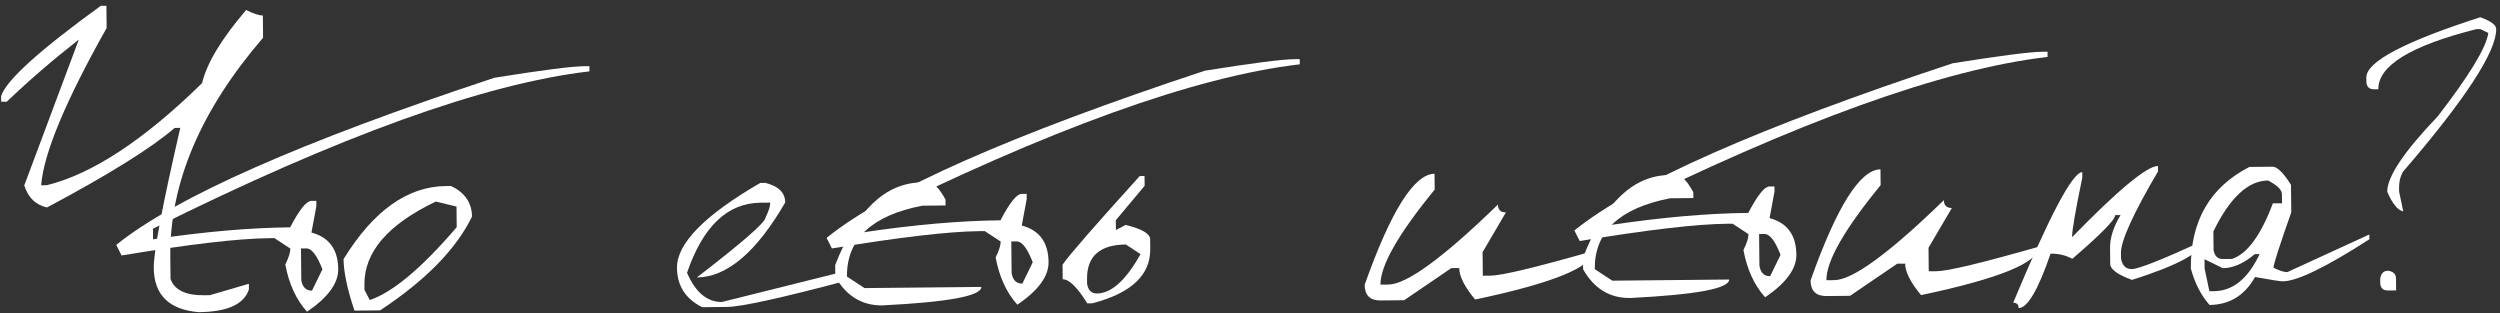
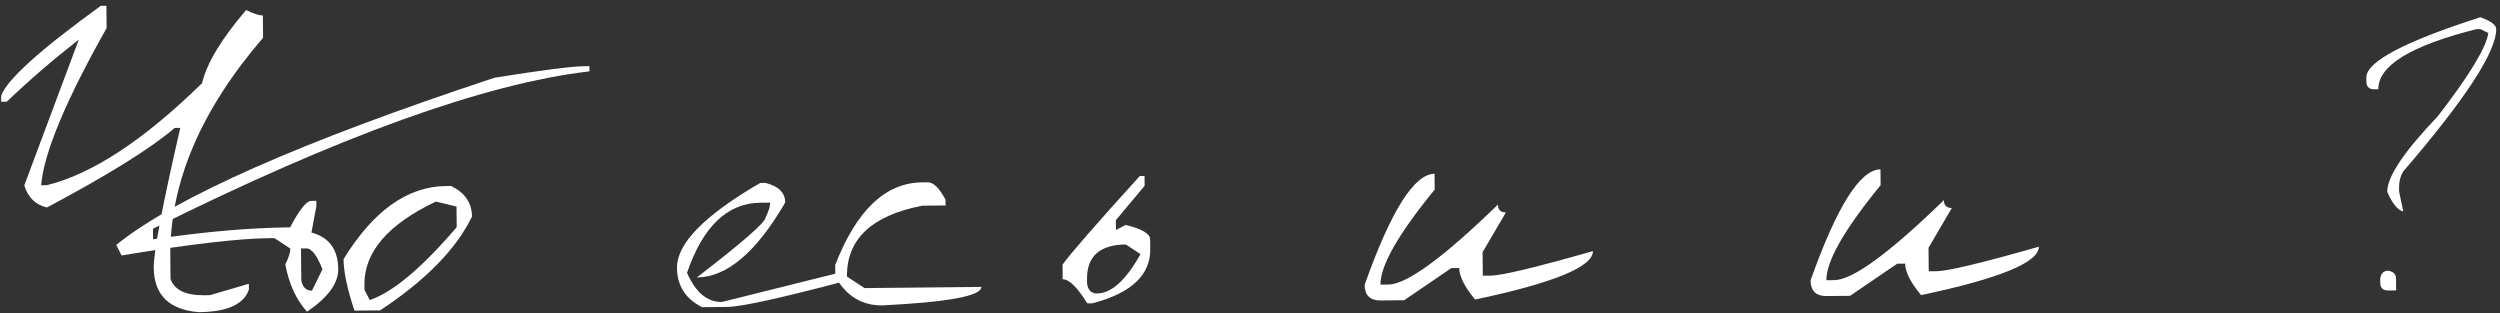
<svg xmlns="http://www.w3.org/2000/svg" width="423" height="53" viewBox="0 0 423 53" fill="none">
  <rect x="0" y="0" width="423" height="53" fill="#333333" stroke="none" />
  <path d="M17.052 0.985L18.003 0.976L18.04 4.745C11.093 17.073 7.399 25.941 6.96 31.346L7.911 31.337C15.595 29.453 24.357 23.694 34.196 14.062C34.985 10.695 37.469 6.573 41.648 1.693C42.875 2.315 43.818 2.623 44.475 2.616L44.513 6.385C33.925 18.679 28.692 31.026 28.815 43.425L28.852 47.194C29.505 49.066 31.405 49.987 34.552 49.956L35.503 49.946L42.106 48.014L42.116 48.965C41.295 51.486 38.466 52.77 33.629 52.818C28.599 52.398 26.061 49.899 26.016 45.32C25.989 42.619 27.484 34.725 30.502 21.637L29.551 21.646C25.615 25.044 18.415 29.53 7.948 35.106C6.042 34.679 4.761 33.435 4.107 31.375L13.339 6.694C8.98 10.096 4.917 13.6 1.148 17.207L0.197 17.216L0.188 16.265C1.007 13.627 6.628 8.534 17.052 0.985Z" fill="white" />
-   <path d="M98.847 11.202L99.728 11.193L99.737 12.074C82.049 14.128 57.43 23.003 25.88 38.698L25.898 40.495C34.504 39.212 42.236 38.536 49.093 38.468C50.637 35.517 51.82 34.026 52.642 33.994L53.523 33.986L53.531 34.866L52.695 39.349C55.685 40.141 57.197 42.204 57.23 45.539C57.254 47.934 55.493 50.336 51.947 52.743C50.118 50.718 48.894 48.052 48.274 44.747C48.85 43.59 49.135 42.695 49.128 42.061L46.434 40.291L45.553 40.3C40.34 40.352 32.012 41.327 20.57 43.225L19.671 41.437C29.667 33.376 51.004 23.947 83.683 13.149C91.679 11.872 96.734 11.223 98.847 11.202ZM50.925 42.043L50.978 47.398C51.178 48.593 51.782 49.186 52.792 49.176L54.553 45.566C53.637 43.203 52.733 42.026 51.841 42.034L50.925 42.043Z" fill="white" />
+   <path d="M98.847 11.202L99.728 11.193L99.737 12.074C82.049 14.128 57.43 23.003 25.88 38.698L25.898 40.495C34.504 39.212 42.236 38.536 49.093 38.468C50.637 35.517 51.82 34.026 52.642 33.994L53.523 33.986L53.531 34.866L52.695 39.349C55.685 40.141 57.197 42.204 57.23 45.539C57.254 47.934 55.493 50.336 51.947 52.743C50.118 50.718 48.894 48.052 48.274 44.747C48.85 43.59 49.135 42.695 49.128 42.061L46.434 40.291L45.553 40.3C40.34 40.352 32.012 41.327 20.57 43.225L19.671 41.437C29.667 33.376 51.004 23.947 83.683 13.149C91.679 11.872 96.734 11.223 98.847 11.202ZM50.925 42.043L50.978 47.398C51.178 48.593 51.782 49.186 52.792 49.176L54.553 45.566C53.637 43.203 52.733 42.026 51.841 42.034Z" fill="white" />
  <path d="M75.445 31.479L76.326 31.47C78.662 32.598 79.841 34.324 79.864 36.649C77.171 42.171 71.986 47.46 64.31 52.515L59.977 52.557C58.767 48.953 58.151 46.047 58.129 43.839C63.168 35.663 68.94 31.543 75.445 31.479ZM61.66 48.172L61.669 49.053L62.566 50.77C66.475 49.44 71.378 45.328 77.275 38.436L77.241 34.949L73.745 34.102C65.633 37.964 61.605 42.654 61.66 48.172Z" fill="white" />
  <path d="M129.48 30.944C131.716 31.485 132.843 32.59 132.859 34.257C127.987 42.666 123.003 46.896 117.907 46.946C125.669 40.975 129.546 37.59 129.538 36.791C130.067 35.706 130.329 34.869 130.323 34.282L128.668 34.298C123.079 34.354 118.937 38.305 116.244 46.153C117.686 49.473 119.651 51.121 122.141 51.096L143.015 45.887L143.031 47.543C132.092 50.446 125.413 51.91 122.994 51.934L118.803 51.975C115.994 50.57 114.575 48.353 114.545 45.324C114.504 41.214 119.2 36.424 128.634 30.952L129.48 30.944Z" fill="white" />
  <path d="M156.006 30.857L156.992 30.848C157.932 30.838 158.928 31.815 159.98 33.777L159.99 34.763L156.045 34.802C147.489 36.461 143.243 40.46 143.305 46.8L146.284 48.744L166.045 48.548C166.06 50.075 160.469 51.116 149.272 51.673C145.843 51.707 143.197 50.09 141.333 46.82L141.313 44.847C144.909 35.582 149.806 30.919 156.006 30.857Z" fill="white" />
-   <path d="M219.034 10.012L219.915 10.003L219.924 10.884C202.236 12.938 177.617 21.813 146.067 37.508L146.085 39.305C154.691 38.022 162.423 37.346 169.28 37.278C170.824 34.327 172.007 32.836 172.829 32.804L173.71 32.796L173.718 33.676L172.882 38.158C175.873 38.951 177.384 41.014 177.417 44.349C177.441 46.744 175.68 49.146 172.134 51.553C170.306 49.528 169.081 46.862 168.462 43.557C169.037 42.401 169.322 41.505 169.316 40.871L166.621 39.101L165.74 39.11C160.527 39.162 152.199 40.136 140.757 42.035L139.859 40.247C149.854 32.186 171.191 22.757 203.87 11.959C211.866 10.682 216.921 10.033 219.034 10.012ZM171.112 40.853L171.165 46.208C171.365 47.403 171.97 47.996 172.979 47.986L174.74 44.376C173.824 42.013 172.92 40.836 172.028 40.844L171.112 40.853Z" fill="white" />
  <path d="M192.844 29.788L193.654 29.78L193.671 31.436L188.796 37.261L188.813 38.917L190.46 38.055C193.215 38.732 194.596 39.541 194.606 40.48L194.622 42.136C194.666 46.55 191.396 49.612 184.814 51.322L183.969 51.33C182.274 48.599 180.887 47.239 179.806 47.249L179.782 44.784C180.847 43.223 185.201 38.224 192.844 29.788ZM183.928 47.209L183.936 48.019C184.111 49.121 184.668 49.667 185.608 49.658C188.05 49.634 190.506 47.413 192.975 42.997L190.493 41.366C186.078 41.41 183.89 43.357 183.928 47.209Z" fill="white" />
  <path d="M242.724 29.4L242.75 32.077C236.601 39.583 233.542 44.944 233.574 48.161L234.912 48.148C238.012 48.117 244.191 43.606 253.449 34.613C253.458 35.505 253.909 35.947 254.801 35.938L250.852 42.671L250.891 46.651L252.23 46.638C254.132 46.619 259.896 45.235 269.521 42.486C269.547 45.14 262.904 47.871 249.592 50.68C247.81 48.537 246.912 46.761 246.898 45.352L245.559 45.365L237.581 50.799L233.6 50.838C231.816 50.856 230.914 49.973 230.897 48.188C235.329 35.697 239.272 29.434 242.724 29.4Z" fill="white" />
-   <path d="M282.534 29.605L283.52 29.595C284.459 29.585 285.455 30.562 286.508 32.524L286.518 33.511L282.573 33.55C274.017 35.208 269.77 39.207 269.833 45.548L272.812 47.491L292.573 47.295C292.588 48.822 286.997 49.864 275.8 50.421C272.371 50.455 269.725 48.837 267.861 45.567L267.841 43.595C271.437 34.329 276.334 29.666 282.534 29.605Z" fill="white" />
-   <path d="M345.562 8.759L346.443 8.751L346.451 9.631C328.764 11.685 304.145 20.56 272.595 36.255L272.612 38.052C281.219 36.769 288.951 36.093 295.808 36.026C297.352 33.075 298.535 31.583 299.357 31.552L300.237 31.543L300.246 32.423L299.41 36.906C302.4 37.698 303.912 39.762 303.945 43.096C303.969 45.492 302.208 47.893 298.662 50.3C296.833 48.275 295.609 45.61 294.989 42.304C295.565 41.148 295.85 40.252 295.843 39.618L293.149 37.849L292.268 37.857C287.055 37.909 278.727 38.884 267.285 40.782L266.386 38.994C276.382 30.934 297.719 21.504 330.398 10.706C338.394 9.429 343.449 8.78 345.562 8.759ZM297.64 39.601L297.693 44.955C297.893 46.151 298.497 46.743 299.507 46.733L301.268 43.123C300.352 40.76 299.448 39.583 298.556 39.592L297.64 39.601Z" fill="white" />
  <path d="M318.175 28.653L318.202 31.33C312.052 38.836 308.994 44.197 309.026 47.414L310.364 47.401C313.464 47.37 319.643 42.859 328.901 33.866C328.91 34.758 329.361 35.2 330.253 35.191L326.304 41.924L326.343 45.904L327.681 45.891C329.584 45.872 335.347 44.488 344.973 41.739C344.999 44.392 338.356 47.124 325.044 49.933C323.262 47.79 322.363 46.014 322.349 44.605L321.011 44.618L313.032 50.052L309.052 50.091C307.267 50.109 306.366 49.225 306.348 47.441C310.781 34.95 314.723 28.687 318.175 28.653Z" fill="white" />
-   <path d="M365.138 28.998C360.935 36.156 358.843 40.756 358.863 42.799L358.872 43.715C359.072 44.934 359.689 45.539 360.722 45.529C361.826 45.518 365.779 43.952 372.583 40.831C372.601 42.663 368.653 44.839 360.74 47.36C358.289 46.469 357.059 45.565 357.05 44.649L357.022 41.901C357.006 40.234 357.598 38.396 358.8 36.388L357.884 36.397C357.892 37.172 355.473 39.639 350.63 43.797C349.567 43.197 348.343 42.903 346.957 42.917C344.857 49.044 343.056 52.115 341.553 52.13C341.547 51.519 341.238 51.217 340.628 51.223C346.776 36.507 350.672 29.141 352.316 29.125L352.325 30.041C351.16 35.665 350.582 39.029 350.593 40.133C358.405 32.118 363.25 28.101 365.129 28.082L365.138 28.998Z" fill="white" />
-   <path d="M380.596 28.246L384.506 28.207C385.304 28.199 386.348 29.223 387.636 31.276L387.682 35.926C385.672 41.63 384.67 44.751 384.675 45.291C385.666 45.798 386.444 46.049 387.007 46.043L400.895 39.67L400.903 40.481C393.575 45.203 388.69 47.577 386.248 47.601C385.849 47.605 384.284 47.362 381.555 46.872C379.801 49.99 377.233 51.565 373.852 51.599C372.403 49.946 371.349 47.889 370.691 45.43C370.611 37.399 373.913 31.671 380.596 28.246ZM374.504 39.157L374.535 42.292C374.709 43.323 375.231 43.835 376.1 43.826L377.65 43.811C380.225 42.963 382.531 39.829 384.567 34.407L386.117 34.392L386.102 32.842C386.095 32.114 385.312 31.346 383.754 30.54C380.372 30.573 377.289 33.446 374.504 39.157ZM376.115 45.376L373 43.857L373.016 45.407L373.829 49.274L374.604 49.266C377.798 49.235 380.372 47.142 382.327 42.99L381.517 42.998C379.654 44.566 377.853 45.359 376.115 45.376Z" fill="white" />
  <path d="M419.66 2.918C421.451 3.557 422.35 4.218 422.357 4.899C422.395 8.75 417.132 16.811 406.567 29.081C406.129 29.86 405.915 30.755 405.925 31.765L405.931 32.434L406.634 35.774C405.716 35.595 404.813 34.488 403.923 32.454C403.898 29.918 406.745 25.662 412.463 19.687C417.82 12.753 420.674 8.051 421.025 5.581L419.68 4.925L419.01 4.932C407.906 7.719 402.373 11.109 402.413 15.101L401.744 15.108C400.851 15.117 400.401 14.675 400.392 13.783L400.385 13.113C400.359 10.46 406.784 7.061 419.66 2.918ZM404.056 45.804C404.949 45.936 405.4 46.378 405.407 47.129L405.427 49.137L404.089 49.15C403.196 49.159 402.746 48.718 402.737 47.825L402.73 47.156C402.862 46.262 403.304 45.812 404.056 45.804Z" fill="white" />
</svg>